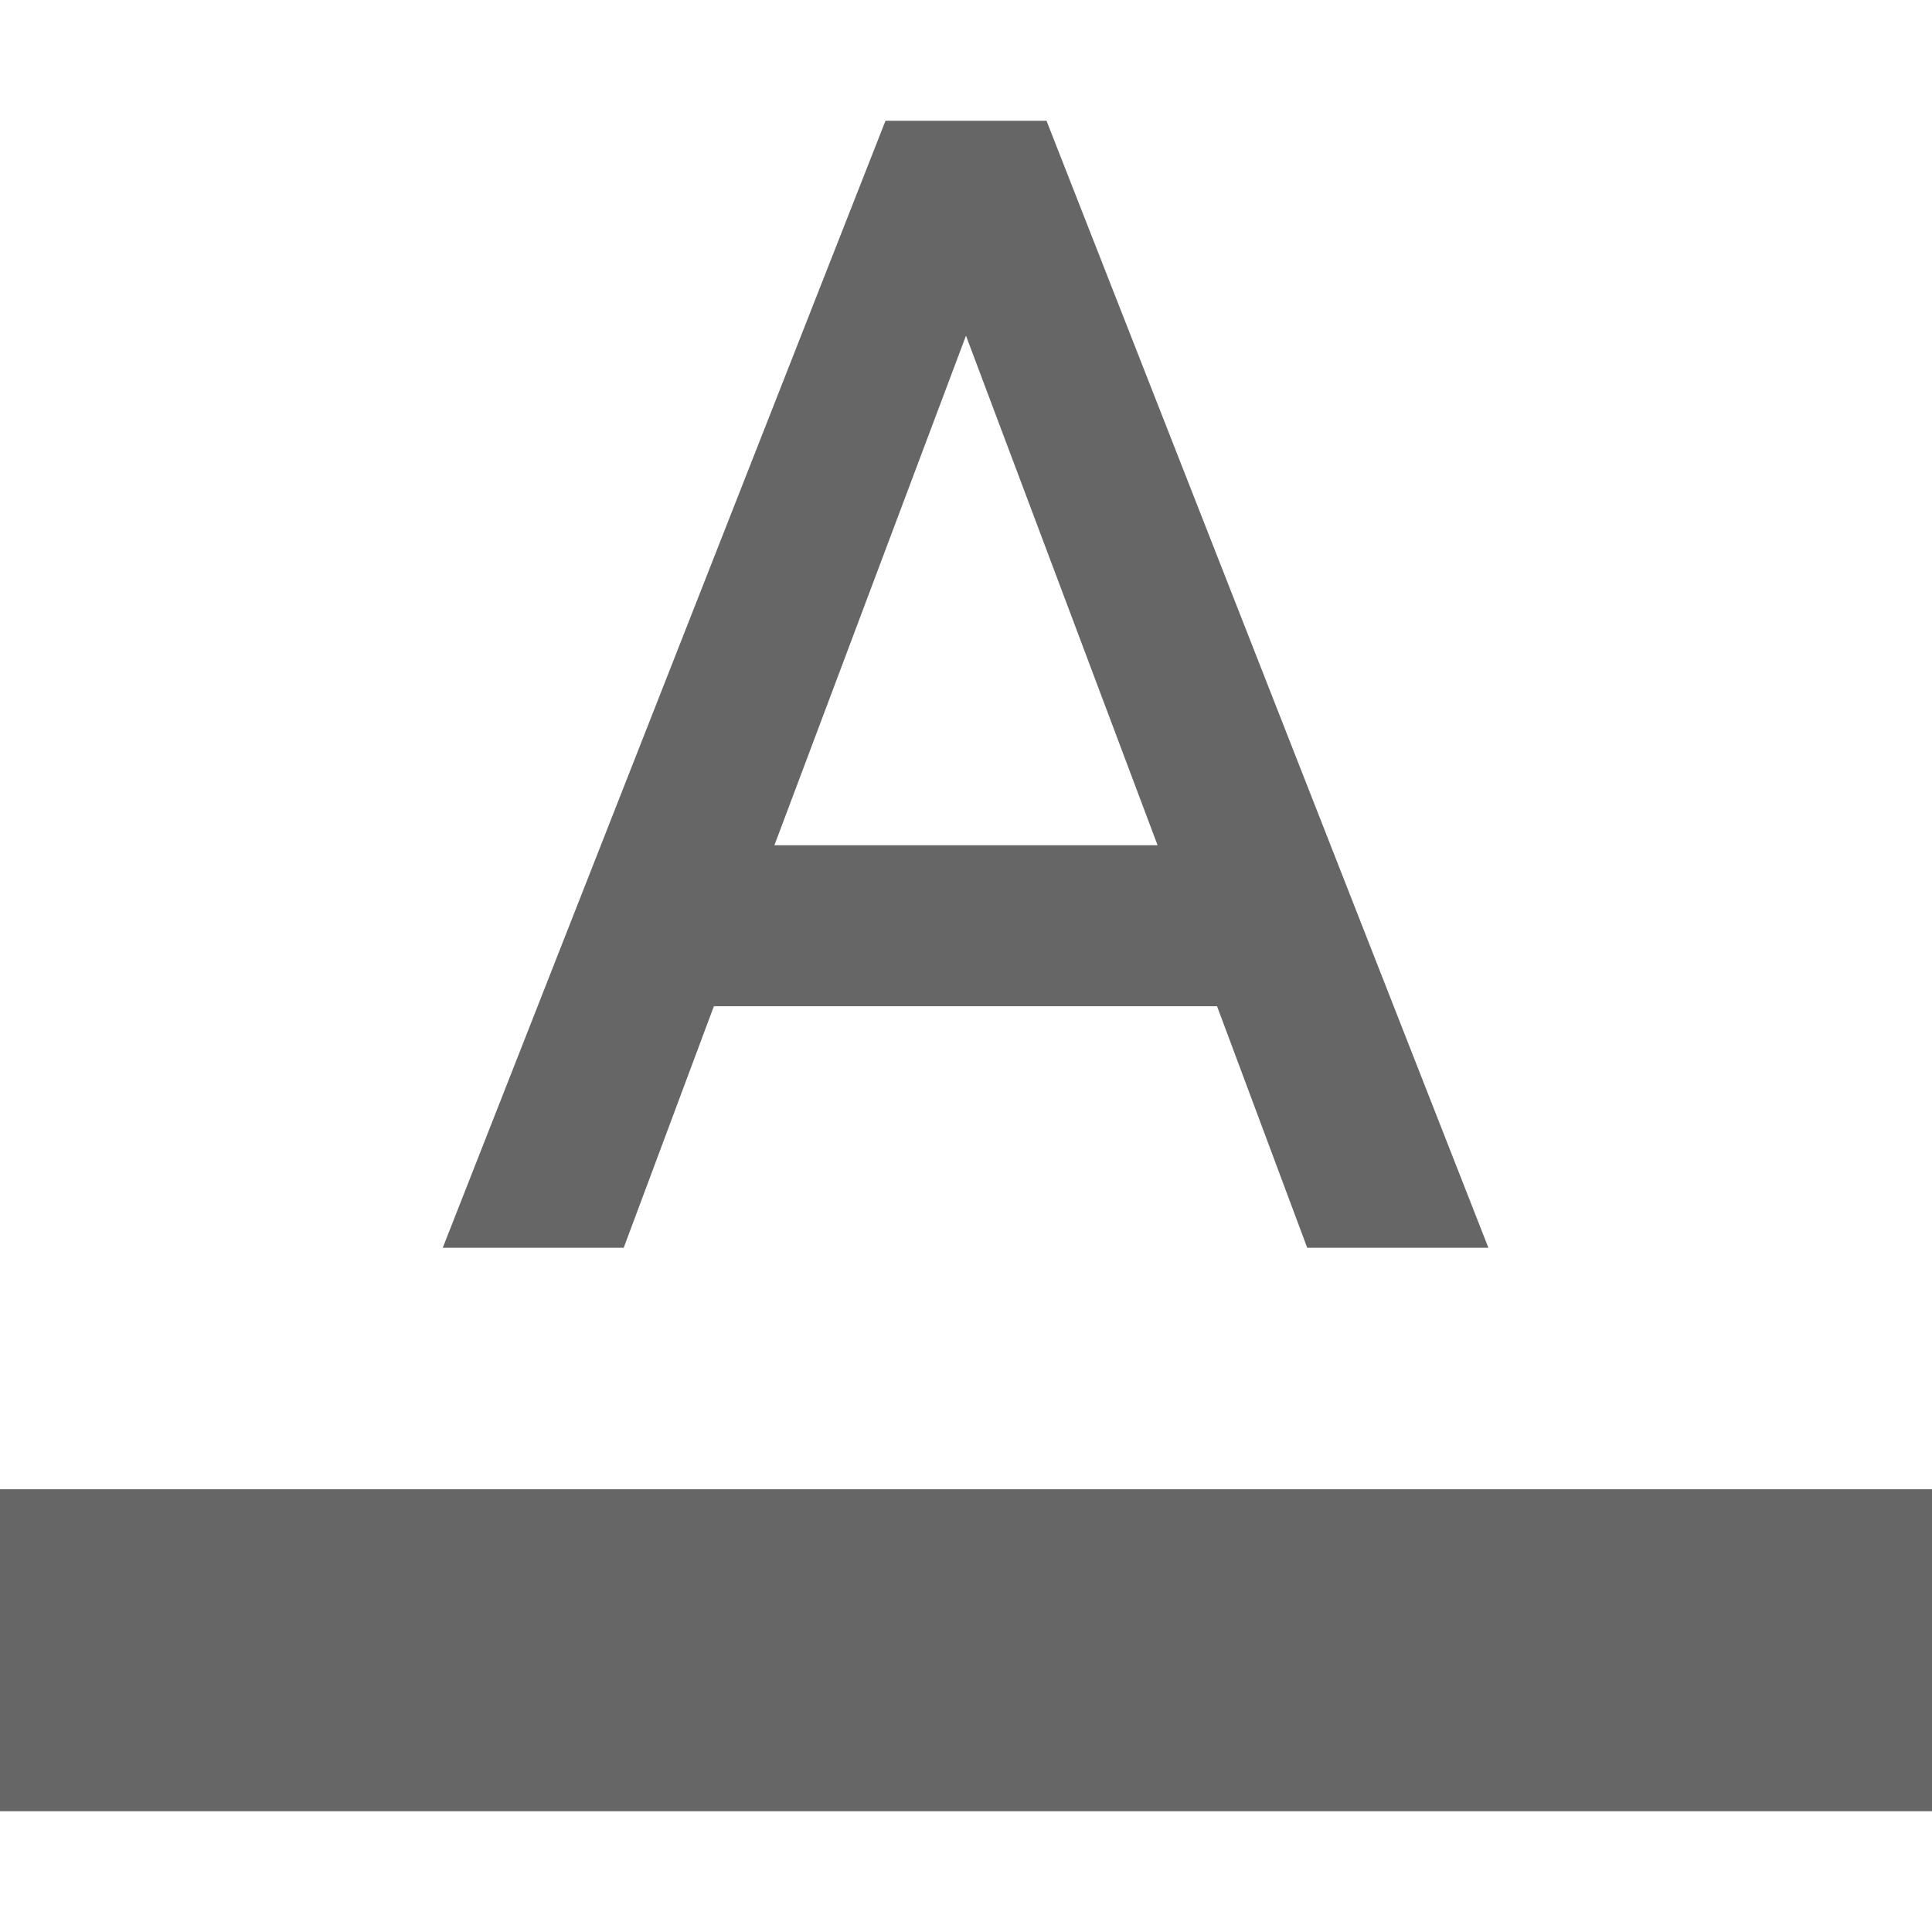
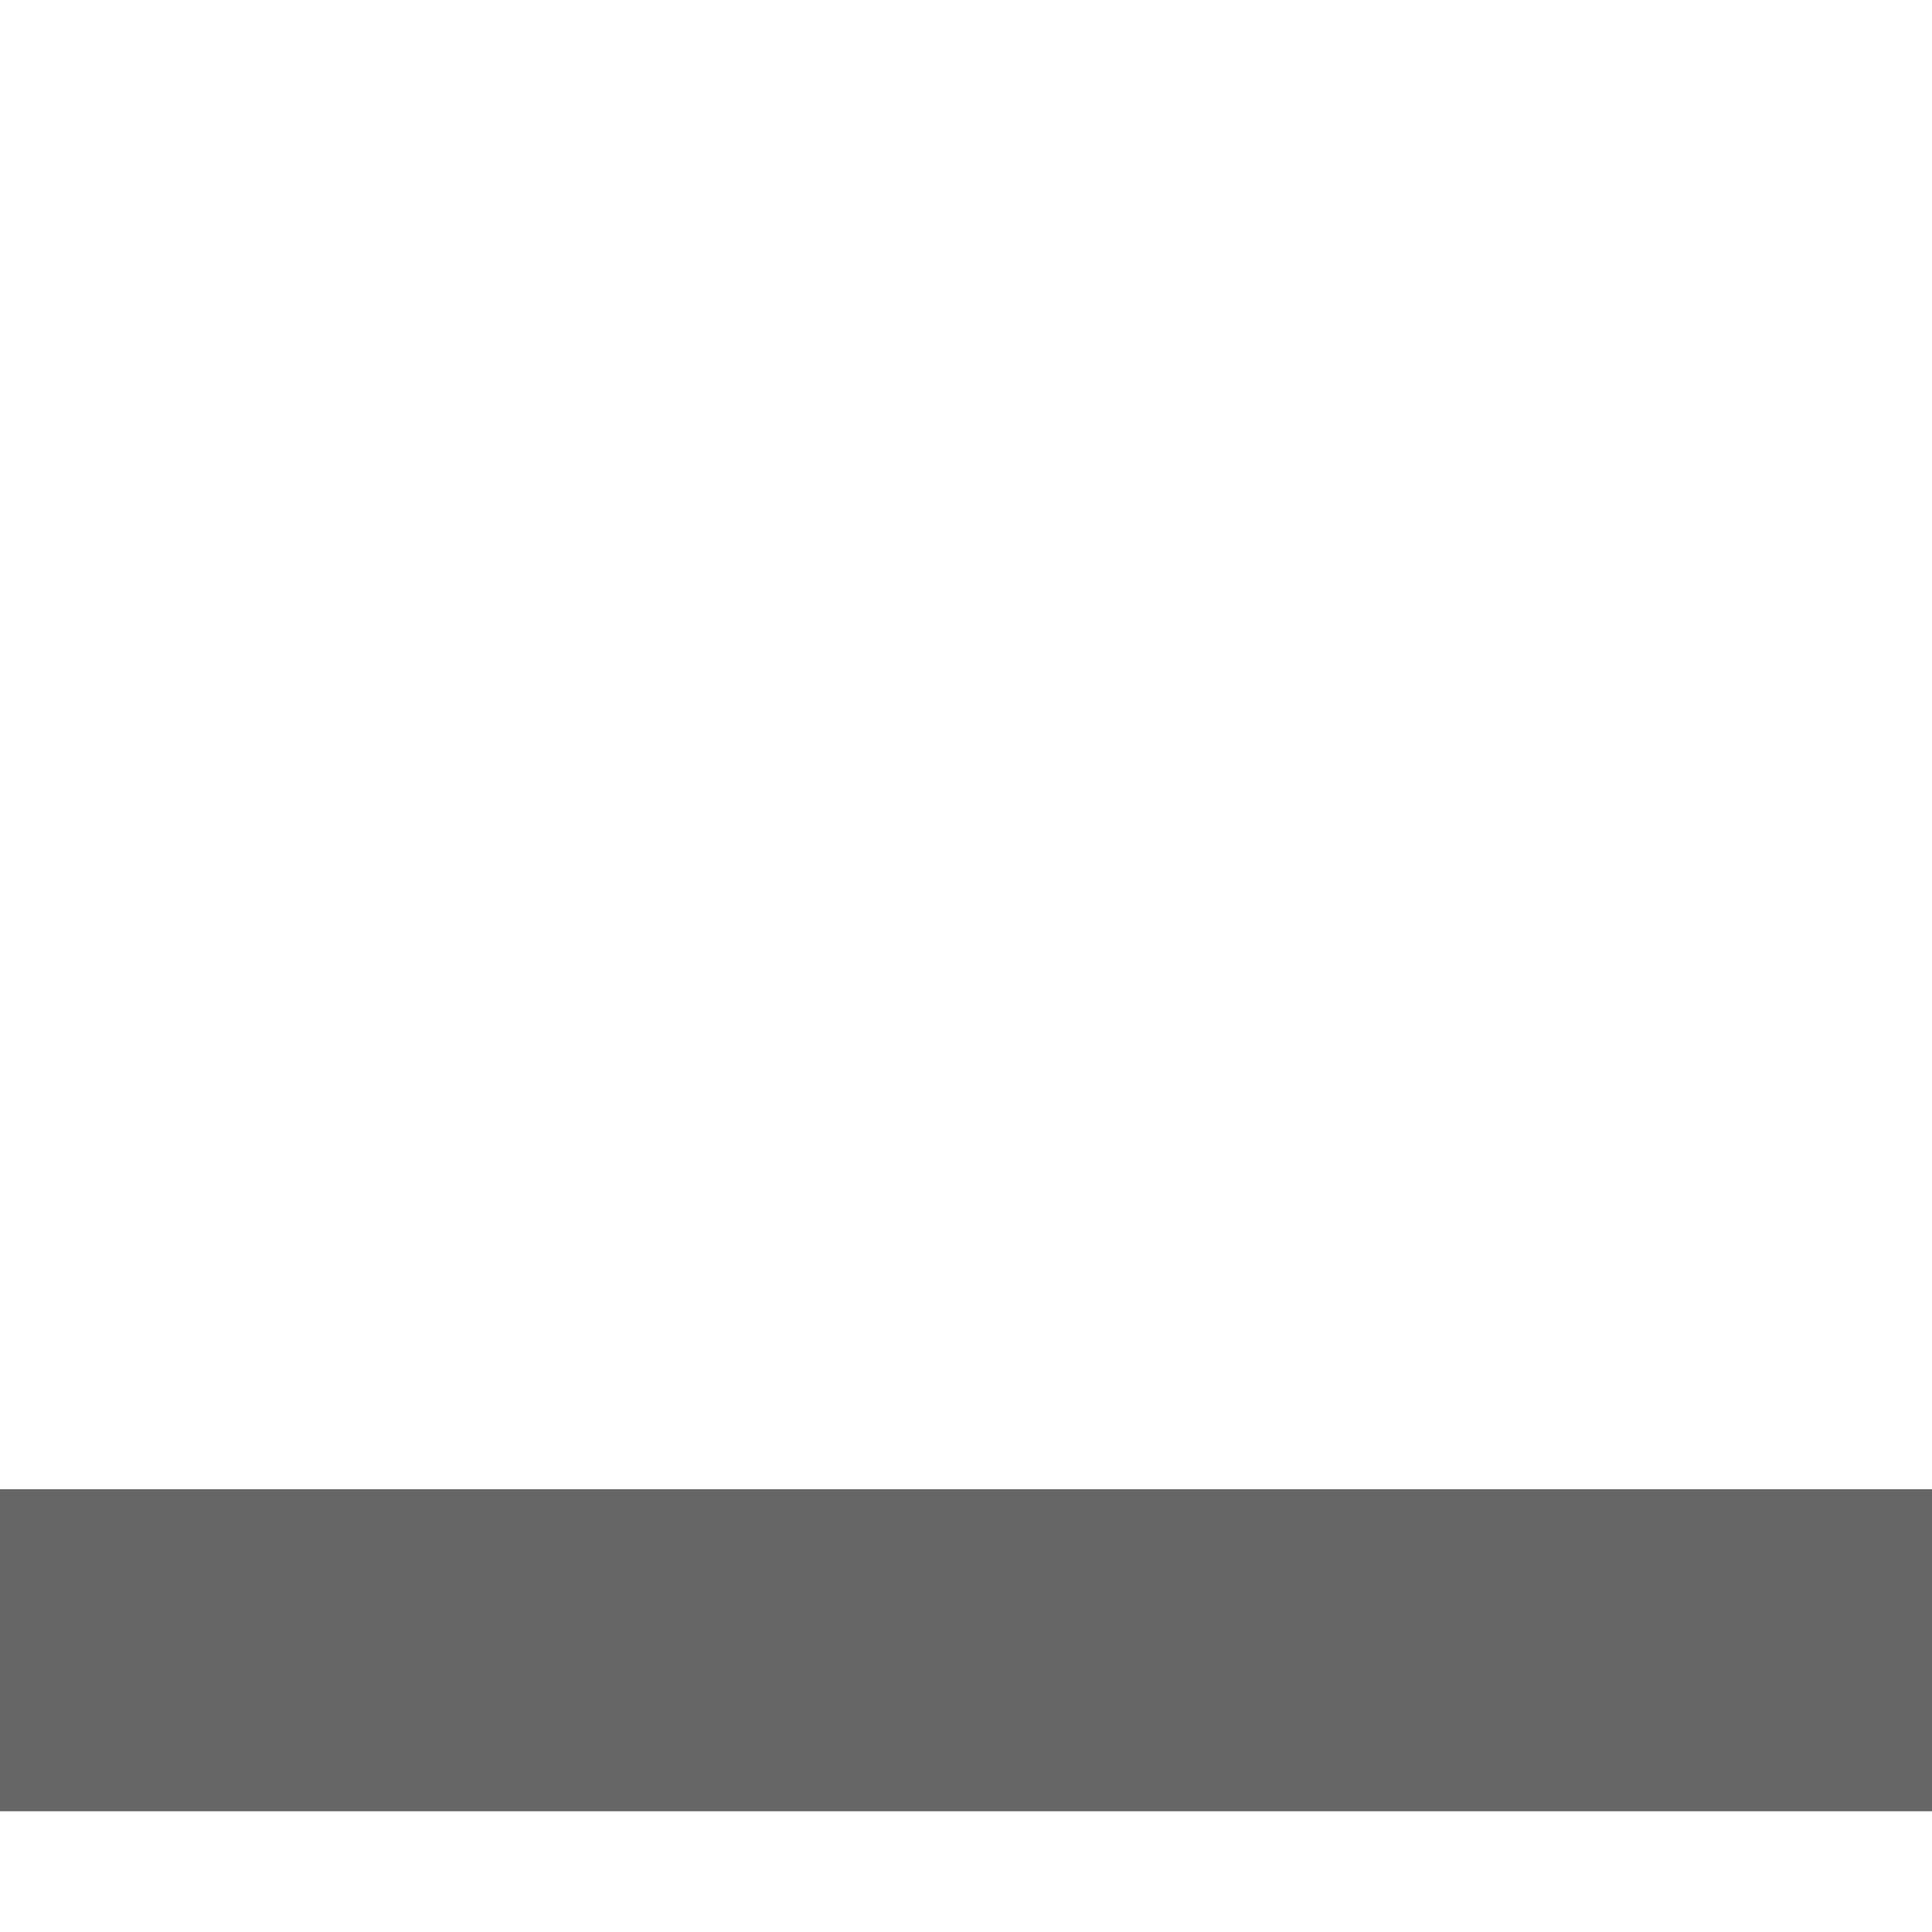
<svg xmlns="http://www.w3.org/2000/svg" version="1.1" width="18" height="18" viewBox="0 0 18 18">
  <title>format-color-text-outlined</title>
  <path opacity="0.6" fill="#000" d="M0 13.875h18v3h-18v-3z" />
-   <path opacity="0.6" fill="#000" d="M4.125 11.625l4.125-10.5h1.5l4.117 10.5h-1.688l-0.84-2.25h-4.688l-0.84 2.25h-1.688zM9 3.127l-1.785 4.748h3.57l-1.785-4.747z" />
</svg>